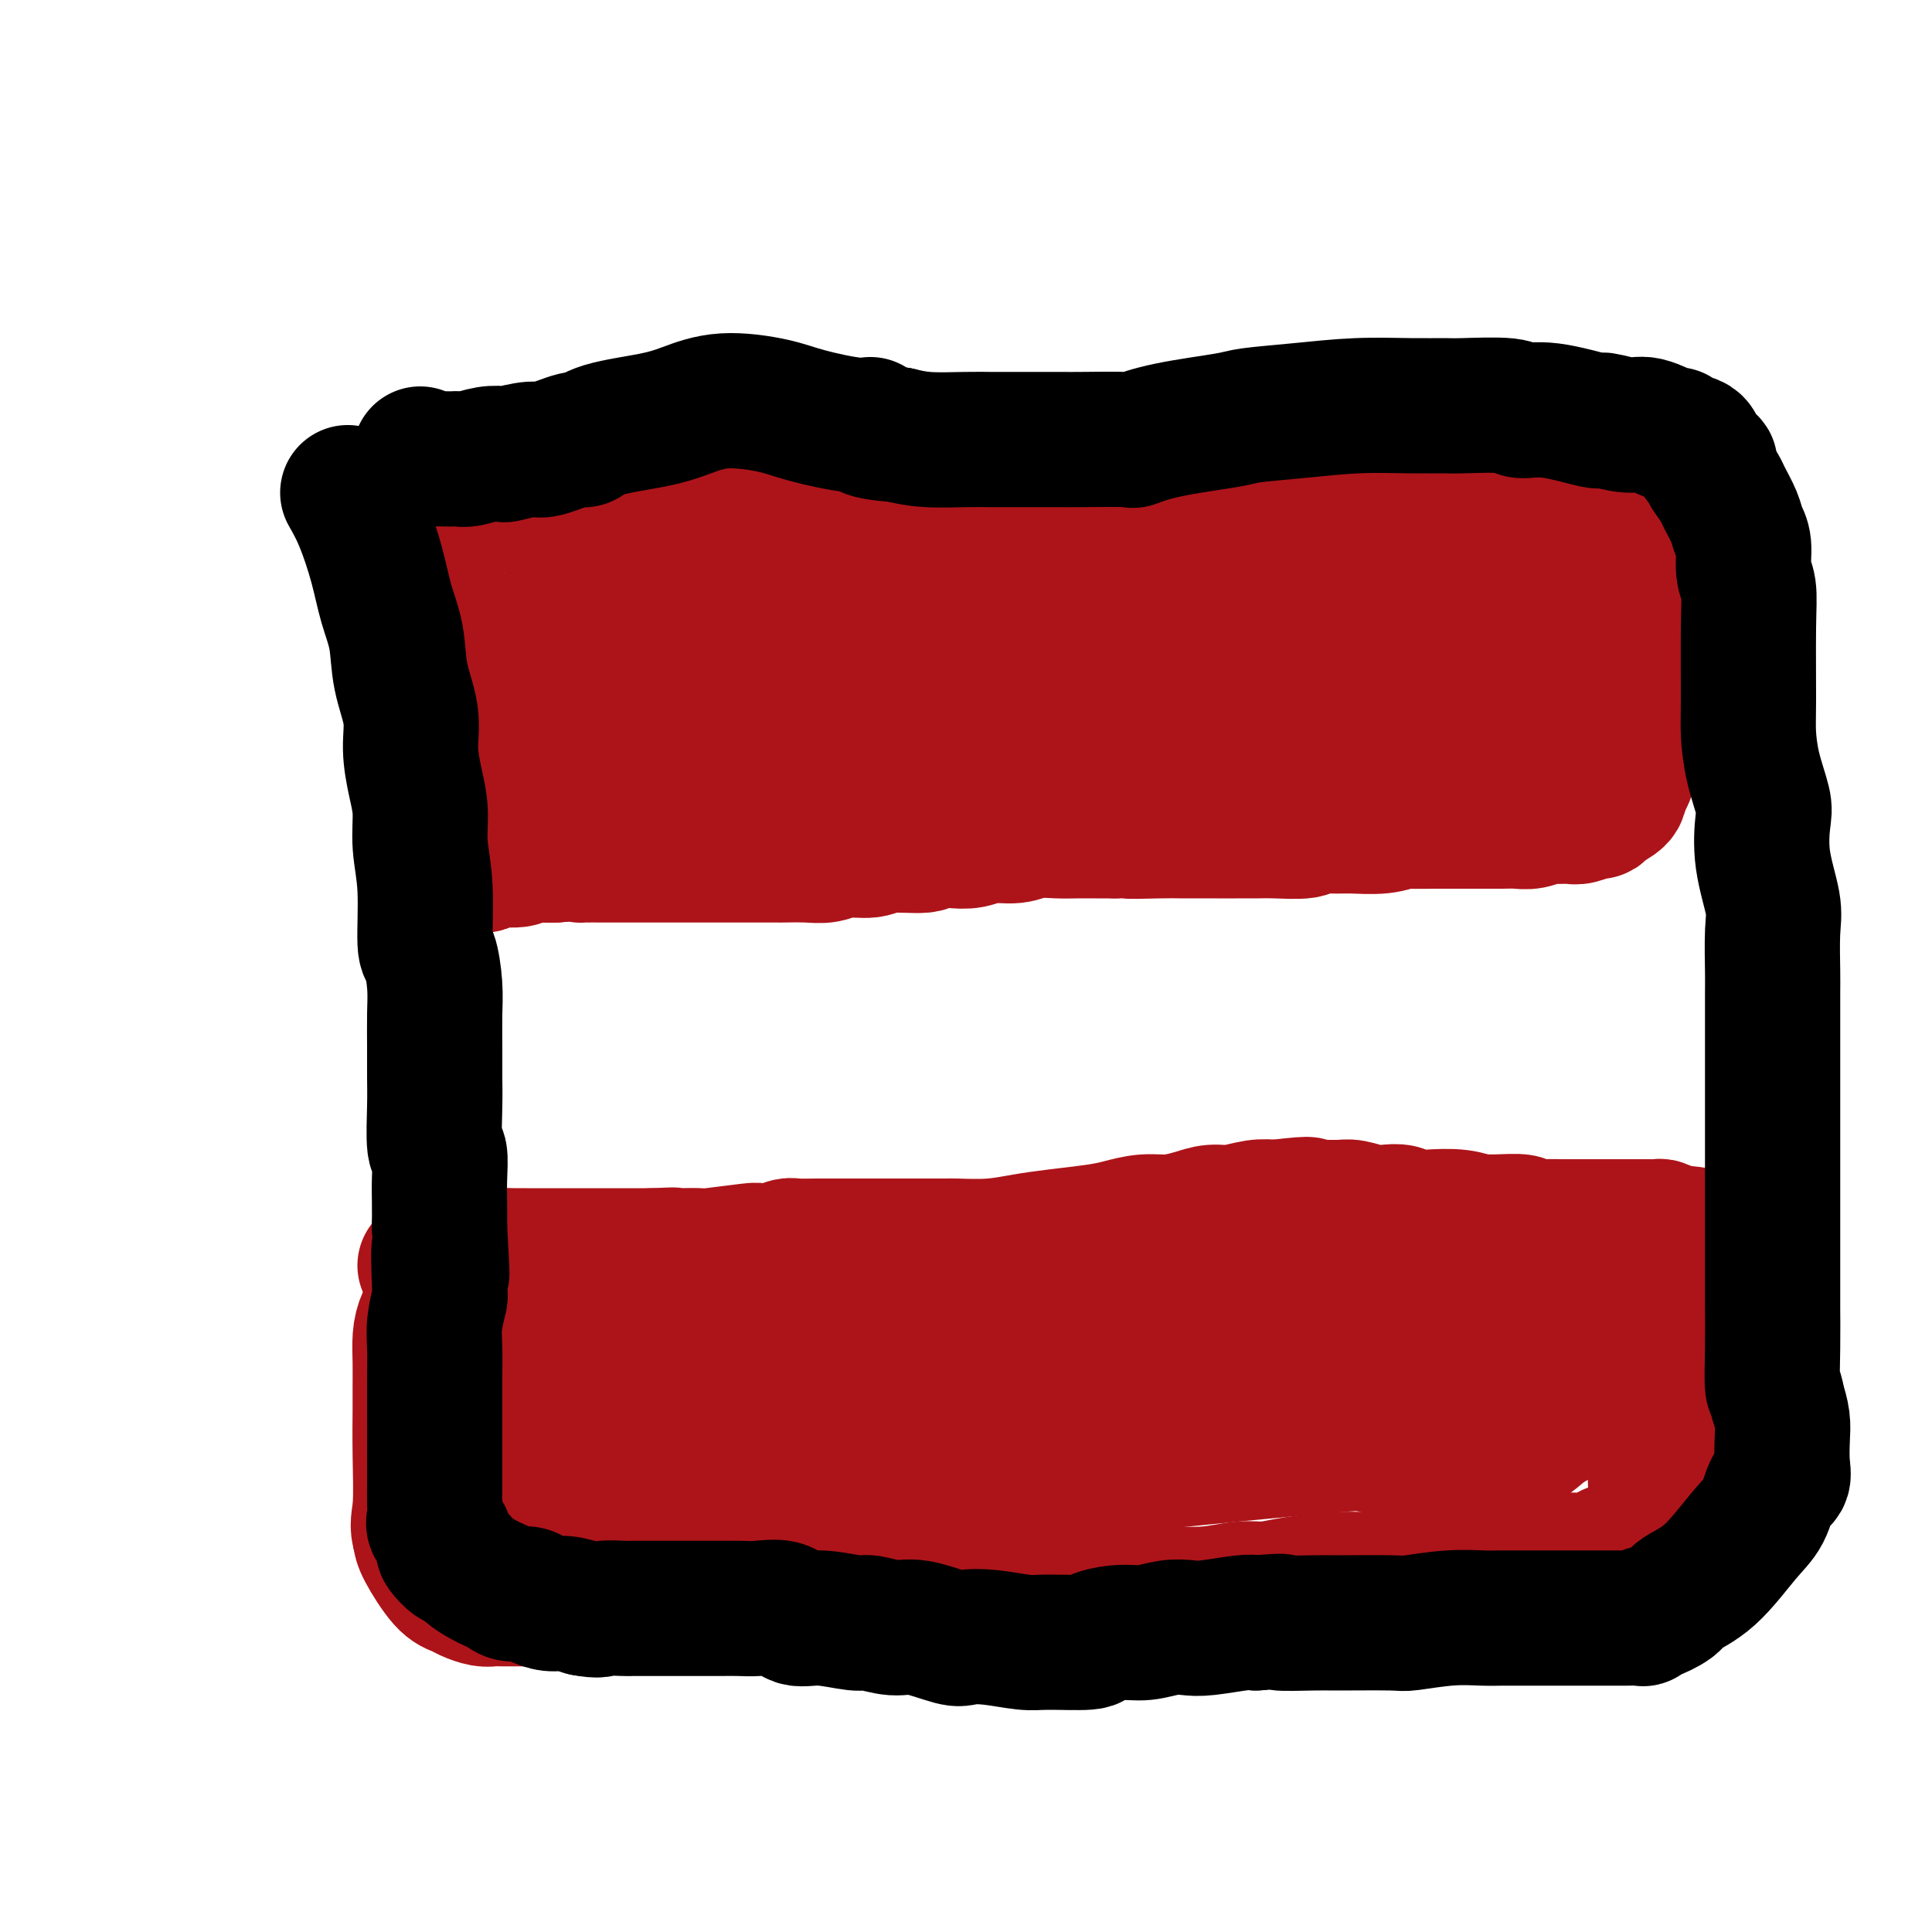
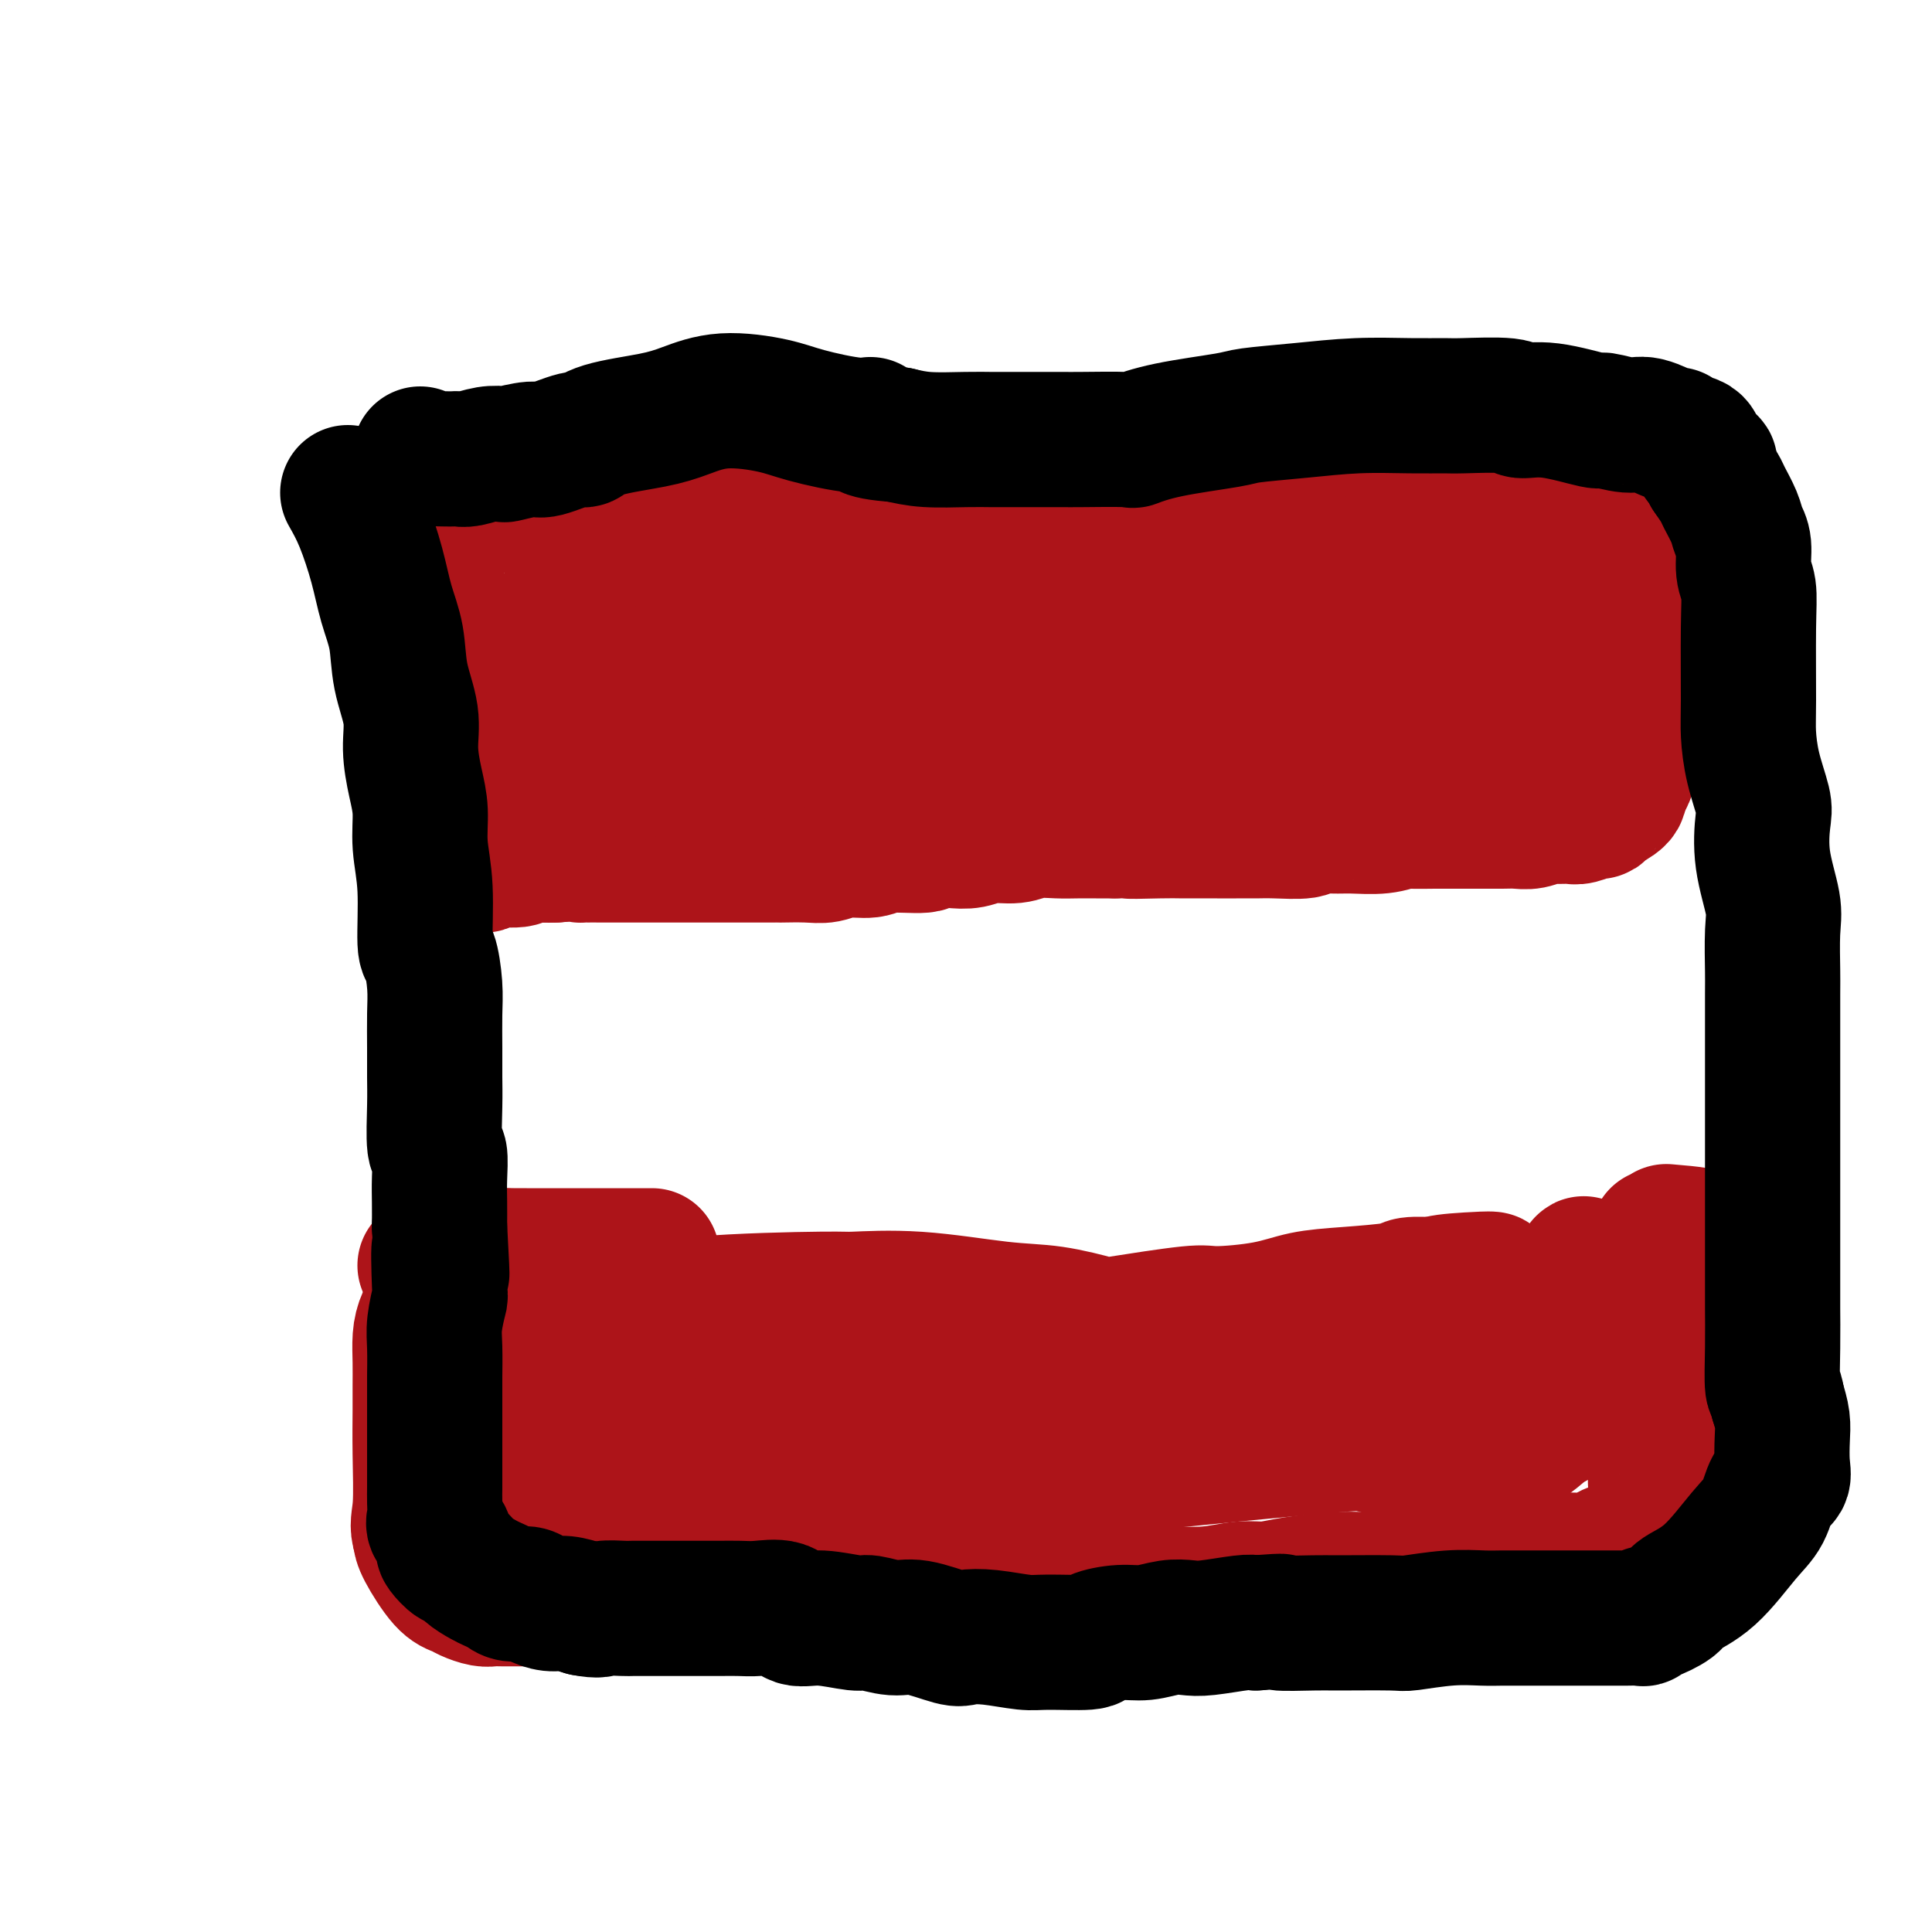
<svg xmlns="http://www.w3.org/2000/svg" viewBox="0 0 400 400" version="1.1">
  <g fill="none" stroke="#AD1419" stroke-width="28" stroke-linecap="round" stroke-linejoin="round">
    <path d="M90,118c0.226,2.289 0.453,4.579 1,7c0.547,2.421 1.415,4.975 2,8c0.585,3.025 0.889,6.523 1,10c0.111,3.477 0.030,6.935 0,10c-0.030,3.065 -0.009,5.737 0,8c0.009,2.263 0.006,4.117 0,6c-0.006,1.883 -0.017,3.796 0,5c0.017,1.204 0.061,1.698 0,2c-0.061,0.302 -0.226,0.410 0,1c0.226,0.590 0.843,1.660 1,2c0.157,0.340 -0.144,-0.051 0,0c0.144,0.051 0.735,0.546 1,1c0.265,0.454 0.204,0.869 1,1c0.796,0.131 2.449,-0.021 3,0c0.551,0.021 -0.001,0.216 0,0c0.001,-0.216 0.556,-0.842 2,-1c1.444,-0.158 3.779,0.154 5,0c1.221,-0.154 1.329,-0.772 2,-1c0.671,-0.228 1.906,-0.065 3,0c1.094,0.065 2.047,0.033 3,0" />
    <path d="M115,177c3.451,-0.309 4.579,-0.083 5,0c0.421,0.083 0.136,0.022 1,0c0.864,-0.022 2.876,-0.006 4,0c1.124,0.006 1.361,0.002 2,0c0.639,-0.002 1.680,-0.000 3,0c1.320,0.000 2.919,0.000 4,0c1.081,-0.000 1.642,-0.000 3,0c1.358,0.000 3.511,0.000 5,0c1.489,-0.000 2.313,-0.000 3,0c0.687,0.000 1.238,0.000 2,0c0.762,-0.000 1.737,-0.000 3,0c1.263,0.000 2.816,0.001 5,0c2.184,-0.001 4.998,-0.004 6,0c1.002,0.004 0.190,0.016 1,0c0.810,-0.016 3.241,-0.061 5,0c1.759,0.061 2.847,0.228 4,0c1.153,-0.228 2.373,-0.849 4,-1c1.627,-0.151 3.663,0.170 5,0c1.337,-0.170 1.974,-0.829 4,-1c2.026,-0.171 5.440,0.146 7,0c1.560,-0.146 1.267,-0.756 2,-1c0.733,-0.244 2.491,-0.122 4,0c1.509,0.122 2.770,0.243 4,0c1.230,-0.243 2.428,-0.850 4,-1c1.572,-0.150 3.518,0.156 5,0c1.482,-0.156 2.500,-0.774 4,-1c1.500,-0.226 3.482,-0.061 5,0c1.518,0.061 2.572,0.016 4,0c1.428,-0.016 3.231,-0.004 4,0c0.769,0.004 0.506,0.001 1,0c0.494,-0.001 1.747,-0.001 3,0" />
    <path d="M231,172c18.603,-0.774 7.111,-0.207 4,0c-3.111,0.207 2.159,0.056 5,0c2.841,-0.056 3.253,-0.015 5,0c1.747,0.015 4.827,0.004 6,0c1.173,-0.004 0.437,0.000 1,0c0.563,-0.000 2.424,-0.004 4,0c1.576,0.004 2.865,0.015 4,0c1.135,-0.015 2.114,-0.057 4,0c1.886,0.057 4.678,0.212 6,0c1.322,-0.212 1.174,-0.793 2,-1c0.826,-0.207 2.627,-0.041 4,0c1.373,0.041 2.318,-0.041 4,0c1.682,0.041 4.101,0.207 6,0c1.899,-0.207 3.278,-0.788 4,-1c0.722,-0.212 0.786,-0.057 2,0c1.214,0.057 3.578,0.015 5,0c1.422,-0.015 1.903,-0.004 3,0c1.097,0.004 2.810,0.002 4,0c1.190,-0.002 1.856,-0.004 3,0c1.144,0.004 2.767,0.015 4,0c1.233,-0.015 2.078,-0.057 3,0c0.922,0.057 1.922,0.212 3,0c1.078,-0.212 2.232,-0.793 3,-1c0.768,-0.207 1.148,-0.041 2,0c0.852,0.041 2.177,-0.044 3,0c0.823,0.044 1.146,0.216 2,0c0.854,-0.216 2.240,-0.820 3,-1c0.760,-0.180 0.894,0.065 1,0c0.106,-0.065 0.182,-0.441 1,-1c0.818,-0.559 2.376,-1.303 3,-2c0.624,-0.697 0.312,-1.349 0,-2" />
    <path d="M335,163c1.243,-1.265 1.850,-1.928 2,-3c0.150,-1.072 -0.155,-2.555 0,-4c0.155,-1.445 0.772,-2.853 1,-4c0.228,-1.147 0.068,-2.032 0,-4c-0.068,-1.968 -0.043,-5.017 0,-8c0.043,-2.983 0.104,-5.899 0,-7c-0.104,-1.101 -0.372,-0.387 -1,-3c-0.628,-2.613 -1.616,-8.552 -2,-11c-0.384,-2.448 -0.163,-1.405 0,-2c0.163,-0.595 0.268,-2.827 0,-4c-0.268,-1.173 -0.909,-1.288 -1,-2c-0.091,-0.712 0.369,-2.022 0,-3c-0.369,-0.978 -1.567,-1.625 -2,-2c-0.433,-0.375 -0.101,-0.478 0,-1c0.101,-0.522 -0.030,-1.463 0,-2c0.030,-0.537 0.219,-0.670 0,-1c-0.219,-0.330 -0.846,-0.858 -1,-1c-0.154,-0.142 0.166,0.102 0,0c-0.166,-0.102 -0.816,-0.549 -1,-1c-0.184,-0.451 0.100,-0.905 0,-1c-0.100,-0.095 -0.584,0.171 -1,0c-0.416,-0.171 -0.763,-0.778 -1,-1c-0.237,-0.222 -0.362,-0.060 -1,0c-0.638,0.060 -1.787,0.017 -2,0c-0.213,-0.017 0.512,-0.006 0,0c-0.512,0.006 -2.261,0.009 -3,0c-0.739,-0.009 -0.469,-0.030 -1,0c-0.531,0.030 -1.864,0.111 -3,0c-1.136,-0.111 -2.075,-0.415 -3,0c-0.925,0.415 -1.836,1.547 -3,2c-1.164,0.453 -2.582,0.226 -4,0" />
    <path d="M308,100c-3.585,0.249 -2.548,-0.129 -4,0c-1.452,0.129 -5.394,0.766 -7,1c-1.606,0.234 -0.878,0.064 -3,0c-2.122,-0.064 -7.096,-0.021 -9,0c-1.904,0.021 -0.740,0.020 -2,0c-1.260,-0.020 -4.943,-0.058 -8,0c-3.057,0.058 -5.486,0.211 -8,0c-2.514,-0.211 -5.113,-0.785 -8,-1c-2.887,-0.215 -6.064,-0.072 -8,0c-1.936,0.072 -2.633,0.071 -4,0c-1.367,-0.071 -3.403,-0.212 -5,0c-1.597,0.212 -2.754,0.777 -5,1c-2.246,0.223 -5.583,0.102 -8,0c-2.417,-0.102 -3.916,-0.186 -5,0c-1.084,0.186 -1.754,0.642 -4,1c-2.246,0.358 -6.068,0.617 -8,1c-1.932,0.383 -1.972,0.889 -3,1c-1.028,0.111 -3.043,-0.174 -5,0c-1.957,0.174 -3.858,0.807 -6,1c-2.142,0.193 -4.527,-0.052 -6,0c-1.473,0.052 -2.035,0.403 -5,0c-2.965,-0.403 -8.332,-1.558 -11,-2c-2.668,-0.442 -2.635,-0.171 -4,0c-1.365,0.171 -4.127,0.242 -7,0c-2.873,-0.242 -5.858,-0.797 -8,-1c-2.142,-0.203 -3.441,-0.054 -5,0c-1.559,0.054 -3.379,0.015 -4,0c-0.621,-0.015 -0.043,-0.004 -1,0c-0.957,0.004 -3.450,0.001 -5,0c-1.550,-0.001 -2.157,-0.000 -3,0c-0.843,0.000 -1.921,0.000 -3,0" />
    <path d="M136,102c-10.951,-0.468 -7.329,-0.140 -6,0c1.329,0.140 0.365,0.090 -1,0c-1.365,-0.090 -3.132,-0.219 -4,0c-0.868,0.219 -0.836,0.787 -2,1c-1.164,0.213 -3.523,0.071 -5,0c-1.477,-0.071 -2.071,-0.072 -3,0c-0.929,0.072 -2.193,0.217 -3,0c-0.807,-0.217 -1.159,-0.796 -2,-1c-0.841,-0.204 -2.173,-0.033 -3,0c-0.827,0.033 -1.151,-0.074 -2,0c-0.849,0.074 -2.224,0.327 -3,1c-0.776,0.673 -0.954,1.767 -1,2c-0.046,0.233 0.040,-0.393 0,1c-0.040,1.393 -0.207,4.805 0,8c0.207,3.195 0.788,6.172 1,8c0.212,1.828 0.057,2.506 0,4c-0.057,1.494 -0.015,3.803 0,6c0.015,2.197 0.004,4.281 0,6c-0.004,1.719 -0.001,3.075 0,4c0.001,0.925 -0.001,1.421 0,3c0.001,1.579 0.004,4.241 0,5c-0.004,0.759 -0.015,-0.385 0,0c0.015,0.385 0.057,2.298 0,3c-0.057,0.702 -0.211,0.192 0,0c0.211,-0.192 0.789,-0.065 1,0c0.211,0.065 0.054,0.069 1,-2c0.946,-2.069 2.994,-6.212 5,-10c2.006,-3.788 3.971,-7.222 6,-10c2.029,-2.778 4.123,-4.902 5,-6c0.877,-1.098 0.536,-1.171 2,-2c1.464,-0.829 4.732,-2.415 8,-4" />
    <path d="M130,119c5.549,-2.031 11.921,-1.107 15,-1c3.079,0.107 2.864,-0.603 5,0c2.136,0.603 6.624,2.521 9,5c2.376,2.479 2.639,5.521 3,7c0.361,1.479 0.819,1.395 1,3c0.181,1.605 0.085,4.901 0,7c-0.085,2.099 -0.158,3.003 -1,5c-0.842,1.997 -2.451,5.088 -4,7c-1.549,1.912 -3.036,2.646 -5,3c-1.964,0.354 -4.406,0.328 -6,0c-1.594,-0.328 -2.342,-0.956 -4,-2c-1.658,-1.044 -4.226,-2.502 -6,-2c-1.774,0.502 -2.754,2.965 -2,-3c0.754,-5.965 3.244,-20.360 5,-27c1.756,-6.640 2.780,-5.527 5,-6c2.220,-0.473 5.637,-2.532 9,-3c3.363,-0.468 6.671,0.656 8,1c1.329,0.344 0.677,-0.091 3,2c2.323,2.091 7.620,6.706 10,9c2.380,2.294 1.842,2.265 2,4c0.158,1.735 1.012,5.234 1,8c-0.012,2.766 -0.890,4.801 -2,6c-1.110,1.199 -2.453,1.563 -6,3c-3.547,1.437 -9.297,3.948 -12,5c-2.703,1.052 -2.360,0.644 -5,0c-2.640,-0.644 -8.263,-1.523 -11,-2c-2.737,-0.477 -2.589,-0.550 -3,-1c-0.411,-0.450 -1.380,-1.275 -2,-2c-0.620,-0.725 -0.891,-1.350 0,-3c0.891,-1.650 2.946,-4.325 5,-7" />
    <path d="M142,135c3.731,-3.130 10.557,-5.955 15,-7c4.443,-1.045 6.503,-0.309 8,0c1.497,0.309 2.432,0.190 4,0c1.568,-0.190 3.769,-0.452 5,0c1.231,0.452 1.490,1.617 1,3c-0.490,1.383 -1.731,2.984 -4,5c-2.269,2.016 -5.568,4.448 -9,6c-3.432,1.552 -6.999,2.223 -11,3c-4.001,0.777 -8.436,1.660 -12,2c-3.564,0.340 -6.257,0.136 -8,0c-1.743,-0.136 -2.537,-0.204 -3,0c-0.463,0.204 -0.595,0.679 -1,1c-0.405,0.321 -1.084,0.489 -1,0c0.084,-0.489 0.932,-1.634 3,-2c2.068,-0.366 5.356,0.048 8,0c2.644,-0.048 4.644,-0.559 12,-1c7.356,-0.441 20.069,-0.811 26,-1c5.931,-0.189 5.081,-0.195 8,-1c2.919,-0.805 9.607,-2.408 16,-3c6.393,-0.592 12.491,-0.173 17,0c4.509,0.173 7.431,0.102 9,0c1.569,-0.102 1.787,-0.234 3,0c1.213,0.234 3.420,0.833 5,1c1.580,0.167 2.532,-0.100 3,0c0.468,0.100 0.451,0.565 1,1c0.549,0.435 1.663,0.838 1,1c-0.663,0.162 -3.101,0.082 -4,0c-0.899,-0.082 -0.257,-0.166 -7,0c-6.743,0.166 -20.872,0.583 -35,1" />
    <path d="M192,144c-8.367,0.211 -6.286,0.240 -12,1c-5.714,0.760 -19.225,2.253 -28,3c-8.775,0.747 -12.815,0.750 -15,1c-2.185,0.250 -2.515,0.747 -5,1c-2.485,0.253 -7.125,0.263 -9,0c-1.875,-0.263 -0.985,-0.797 -1,-1c-0.015,-0.203 -0.936,-0.075 -1,0c-0.064,0.075 0.728,0.096 1,0c0.272,-0.096 0.025,-0.311 3,0c2.975,0.311 9.171,1.147 16,2c6.829,0.853 14.290,1.722 18,2c3.710,0.278 3.667,-0.034 11,0c7.333,0.034 22.041,0.416 32,0c9.959,-0.416 15.168,-1.628 18,-2c2.832,-0.372 3.288,0.096 9,-1c5.712,-1.096 16.681,-3.755 24,-5c7.319,-1.245 10.988,-1.077 13,-1c2.012,0.077 2.367,0.063 6,-1c3.633,-1.063 10.542,-3.175 15,-4c4.458,-0.825 6.464,-0.364 9,-1c2.536,-0.636 5.604,-2.369 8,-3c2.396,-0.631 4.122,-0.159 6,0c1.878,0.159 3.910,0.006 5,0c1.090,-0.006 1.240,0.135 2,0c0.760,-0.135 2.132,-0.547 2,0c-0.132,0.547 -1.767,2.054 -3,3c-1.233,0.946 -2.063,1.332 -8,3c-5.937,1.668 -16.982,4.620 -23,6c-6.018,1.380 -7.009,1.190 -8,1" />
    <path d="M277,148c-10.024,1.890 -14.083,0.114 -20,0c-5.917,-0.114 -13.692,1.434 -20,2c-6.308,0.566 -11.148,0.152 -19,0c-7.852,-0.152 -18.717,-0.041 -25,0c-6.283,0.041 -7.983,0.011 -9,0c-1.017,-0.011 -1.351,-0.003 -2,0c-0.649,0.003 -1.614,0.001 -2,0c-0.386,-0.001 -0.193,-0.000 0,0" />
    <path d="M113,150c2.389,-0.139 4.778,-0.278 9,-1c4.222,-0.722 10.276,-2.028 17,-3c6.724,-0.972 14.116,-1.610 21,-3c6.884,-1.390 13.258,-3.532 18,-5c4.742,-1.468 7.852,-2.263 12,-2c4.148,0.263 9.335,1.582 12,2c2.665,0.418 2.807,-0.066 3,0c0.193,0.066 0.437,0.681 0,1c-0.437,0.319 -1.555,0.342 -3,1c-1.445,0.658 -3.218,1.950 -12,5c-8.782,3.050 -24.574,7.858 -32,10c-7.426,2.142 -6.488,1.618 -10,2c-3.512,0.382 -11.476,1.671 -17,3c-5.524,1.329 -8.609,2.697 -12,4c-3.391,1.303 -7.089,2.539 -10,3c-2.911,0.461 -5.037,0.146 -7,0c-1.963,-0.146 -3.764,-0.122 -5,0c-1.236,0.122 -1.909,0.342 -2,0c-0.091,-0.342 0.399,-1.246 2,-2c1.601,-0.754 4.315,-1.358 8,-3c3.685,-1.642 8.343,-4.321 13,-7" />
    <path d="M118,155c5.828,-2.714 9.899,-3.501 15,-5c5.101,-1.499 11.233,-3.712 17,-6c5.767,-2.288 11.169,-4.651 16,-6c4.831,-1.349 9.091,-1.683 14,-3c4.909,-1.317 10.465,-3.617 17,-5c6.535,-1.383 14.048,-1.848 18,-2c3.952,-0.152 4.345,0.009 5,0c0.655,-0.009 1.574,-0.188 4,0c2.426,0.188 6.358,0.743 10,1c3.642,0.257 6.992,0.217 11,0c4.008,-0.217 8.674,-0.610 13,-1c4.326,-0.390 8.312,-0.776 12,-1c3.688,-0.224 7.078,-0.284 10,0c2.922,0.284 5.374,0.914 8,1c2.626,0.086 5.424,-0.373 7,0c1.576,0.373 1.929,1.577 3,2c1.071,0.423 2.858,0.066 4,0c1.142,-0.066 1.637,0.160 2,0c0.363,-0.160 0.594,-0.706 0,-1c-0.594,-0.294 -2.013,-0.335 -5,-1c-2.987,-0.665 -7.540,-1.953 -14,-2c-6.460,-0.047 -14.825,1.146 -22,2c-7.175,0.854 -13.159,1.370 -19,1c-5.841,-0.370 -11.537,-1.625 -18,-4c-6.463,-2.375 -13.692,-5.870 -17,-7c-3.308,-1.130 -2.695,0.103 -3,0c-0.305,-0.103 -1.526,-1.544 -2,-2c-0.474,-0.456 -0.199,0.074 1,0c1.199,-0.074 3.323,-0.751 5,-1c1.677,-0.249 2.908,-0.071 7,0c4.092,0.071 11.046,0.036 18,0" />
    <path d="M235,115c8.287,-0.276 13.504,-0.466 21,0c7.496,0.466 17.272,1.589 24,2c6.728,0.411 10.410,0.111 12,0c1.590,-0.111 1.089,-0.034 3,0c1.911,0.034 6.235,0.023 8,0c1.765,-0.023 0.970,-0.059 3,0c2.030,0.059 6.884,0.213 9,0c2.116,-0.213 1.492,-0.793 2,-1c0.508,-0.207 2.146,-0.041 3,0c0.854,0.041 0.923,-0.042 2,0c1.077,0.042 3.160,0.208 4,0c0.840,-0.208 0.435,-0.790 1,-1c0.565,-0.210 2.099,-0.049 3,0c0.901,0.049 1.167,-0.015 2,0c0.833,0.015 2.231,0.108 3,1c0.769,0.892 0.907,2.582 1,5c0.093,2.418 0.140,5.563 -1,9c-1.140,3.437 -3.467,7.166 -5,10c-1.533,2.834 -2.271,4.772 -3,7c-0.729,2.228 -1.448,4.745 -2,6c-0.552,1.255 -0.937,1.248 -1,2c-0.063,0.752 0.195,2.265 0,3c-0.195,0.735 -0.842,0.693 -1,1c-0.158,0.307 0.172,0.964 0,1c-0.172,0.036 -0.848,-0.548 -1,-1c-0.152,-0.452 0.219,-0.773 0,-1c-0.219,-0.227 -1.028,-0.359 -2,-1c-0.972,-0.641 -2.106,-1.790 -3,-3c-0.894,-1.210 -1.548,-2.480 -2,-3c-0.452,-0.520 -0.700,-0.292 -1,-1c-0.300,-0.708 -0.650,-2.354 -1,-4" />
    <path d="M313,146c-1.749,-2.508 -0.622,-2.778 0,-3c0.622,-0.222 0.740,-0.398 1,-1c0.260,-0.602 0.661,-1.632 1,-2c0.339,-0.368 0.616,-0.076 1,0c0.384,0.076 0.874,-0.064 1,0c0.126,0.064 -0.113,0.330 0,1c0.113,0.670 0.576,1.742 1,2c0.424,0.258 0.808,-0.300 1,0c0.192,0.300 0.191,1.457 0,2c-0.191,0.543 -0.573,0.471 -1,1c-0.427,0.529 -0.898,1.657 -1,2c-0.102,0.343 0.165,-0.100 0,0c-0.165,0.100 -0.761,0.743 -1,1c-0.239,0.257 -0.119,0.129 0,0" />
    <path d="M88,262c0.685,0.121 1.369,0.243 2,0c0.631,-0.243 1.207,-0.850 2,-1c0.793,-0.150 1.801,0.156 3,0c1.199,-0.156 2.589,-0.774 4,-1c1.411,-0.226 2.842,-0.061 4,0c1.158,0.061 2.041,0.016 3,0c0.959,-0.016 1.992,-0.004 3,0c1.008,0.004 1.989,0.001 3,0c1.011,-0.001 2.052,-0.000 3,0c0.948,0.000 1.803,0.000 3,0c1.197,-0.000 2.738,-0.000 4,0c1.262,0.000 2.247,0.000 3,0c0.753,-0.000 1.274,-0.000 2,0c0.726,0.000 1.657,0.000 3,0c1.343,-0.000 3.098,-0.000 4,0c0.902,0.000 0.951,0.000 1,0" />
-     <path d="M135,260c7.623,-0.311 3.182,-0.087 2,0c-1.182,0.087 0.896,0.037 3,0c2.104,-0.037 4.232,-0.061 5,0c0.768,0.061 0.174,0.209 2,0c1.826,-0.209 6.073,-0.774 8,-1c1.927,-0.226 1.534,-0.113 2,0c0.466,0.113 1.790,0.226 3,0c1.210,-0.226 2.307,-0.793 3,-1c0.693,-0.207 0.982,-0.056 2,0c1.018,0.056 2.766,0.015 4,0c1.234,-0.015 1.954,-0.004 3,0c1.046,0.004 2.419,0.001 3,0c0.581,-0.001 0.371,-0.000 1,0c0.629,0.000 2.099,0.000 4,0c1.901,-0.000 4.235,-0.000 5,0c0.765,0.000 -0.037,0.001 1,0c1.037,-0.001 3.913,-0.003 6,0c2.087,0.003 3.384,0.012 4,0c0.616,-0.012 0.552,-0.045 2,0c1.448,0.045 4.409,0.167 7,0c2.591,-0.167 4.810,-0.623 7,-1c2.190,-0.377 4.349,-0.675 7,-1c2.651,-0.325 5.794,-0.678 8,-1c2.206,-0.322 3.475,-0.612 5,-1c1.525,-0.388 3.305,-0.873 5,-1c1.695,-0.127 3.303,0.106 5,0c1.697,-0.106 3.482,-0.551 5,-1c1.518,-0.449 2.768,-0.904 4,-1c1.232,-0.096 2.447,0.166 4,0c1.553,-0.166 3.444,-0.762 5,-1c1.556,-0.238 2.778,-0.119 4,0" />
-     <path d="M264,250c10.227,-1.236 6.294,-0.328 5,0c-1.294,0.328 0.050,0.074 2,0c1.950,-0.074 4.504,0.032 6,0c1.496,-0.032 1.933,-0.201 3,0c1.067,0.201 2.765,0.772 4,1c1.235,0.228 2.006,0.113 3,0c0.994,-0.113 2.210,-0.223 3,0c0.790,0.223 1.152,0.778 2,1c0.848,0.222 2.181,0.112 4,0c1.819,-0.112 4.124,-0.227 6,0c1.876,0.227 3.322,0.797 4,1c0.678,0.203 0.586,0.040 1,0c0.414,-0.040 1.332,0.042 3,0c1.668,-0.042 4.085,-0.207 5,0c0.915,0.207 0.326,0.788 1,1c0.674,0.212 2.609,0.057 4,0c1.391,-0.057 2.236,-0.015 3,0c0.764,0.015 1.447,0.004 2,0c0.553,-0.004 0.977,-0.001 2,0c1.023,0.001 2.644,0.000 4,0c1.356,-0.000 2.447,-0.000 3,0c0.553,0.000 0.568,-0.000 1,0c0.432,0.000 1.282,0.000 2,0c0.718,-0.000 1.306,-0.001 2,0c0.694,0.001 1.495,0.003 2,0c0.505,-0.003 0.713,-0.011 1,0c0.287,0.011 0.654,0.041 1,0c0.346,-0.041 0.670,-0.155 1,0c0.330,0.155 0.665,0.577 1,1" />
    <path d="M345,255c12.526,1.018 3.342,1.062 0,1c-3.342,-0.062 -0.843,-0.232 0,0c0.843,0.232 0.030,0.866 0,2c-0.030,1.134 0.724,2.769 1,3c0.276,0.231 0.073,-0.941 0,0c-0.073,0.941 -0.016,3.997 0,5c0.016,1.003 -0.010,-0.047 0,0c0.010,0.047 0.055,1.189 0,3c-0.055,1.811 -0.211,4.290 0,6c0.211,1.710 0.788,2.649 1,3c0.212,0.351 0.057,0.112 0,1c-0.057,0.888 -0.018,2.902 0,4c0.018,1.098 0.015,1.279 0,2c-0.015,0.721 -0.040,1.980 0,3c0.040,1.020 0.147,1.800 0,3c-0.147,1.200 -0.547,2.820 -1,4c-0.453,1.180 -0.957,1.919 -1,3c-0.043,1.081 0.377,2.503 0,4c-0.377,1.497 -1.550,3.068 -2,4c-0.450,0.932 -0.177,1.224 0,2c0.177,0.776 0.258,2.034 0,3c-0.258,0.966 -0.854,1.640 -1,2c-0.146,0.360 0.158,0.407 0,1c-0.158,0.593 -0.779,1.732 -1,2c-0.221,0.268 -0.044,-0.335 0,0c0.044,0.335 -0.046,1.609 0,2c0.046,0.391 0.229,-0.101 0,0c-0.229,0.101 -0.869,0.797 -1,1c-0.131,0.203 0.248,-0.085 0,0c-0.248,0.085 -1.124,0.542 -2,1" />
    <path d="M338,320c-1.825,4.587 -1.887,1.554 -3,1c-1.113,-0.554 -3.277,1.372 -5,2c-1.723,0.628 -3.006,-0.043 -5,0c-1.994,0.043 -4.700,0.800 -6,1c-1.300,0.200 -1.194,-0.158 -2,0c-0.806,0.158 -2.524,0.831 -6,1c-3.476,0.169 -8.711,-0.166 -11,0c-2.289,0.166 -1.633,0.832 -3,1c-1.367,0.168 -4.756,-0.161 -7,0c-2.244,0.161 -3.343,0.813 -5,1c-1.657,0.187 -3.871,-0.090 -7,0c-3.129,0.090 -7.172,0.546 -10,1c-2.828,0.454 -4.440,0.906 -6,1c-1.560,0.094 -3.068,-0.171 -5,0c-1.932,0.171 -4.288,0.778 -7,1c-2.712,0.222 -5.780,0.059 -8,0c-2.220,-0.059 -3.591,-0.016 -5,0c-1.409,0.016 -2.854,0.004 -4,0c-1.146,-0.004 -1.991,-0.000 -3,0c-1.009,0.000 -2.181,-0.004 -5,0c-2.819,0.004 -7.286,0.015 -9,0c-1.714,-0.015 -0.676,-0.057 -2,0c-1.324,0.057 -5.011,0.212 -7,0c-1.989,-0.212 -2.278,-0.790 -4,-1c-1.722,-0.210 -4.875,-0.053 -6,0c-1.125,0.053 -0.222,0.000 -2,0c-1.778,-0.000 -6.236,0.052 -9,0c-2.764,-0.052 -3.834,-0.210 -5,0c-1.166,0.210 -2.429,0.787 -4,1c-1.571,0.213 -3.449,0.061 -5,0c-1.551,-0.061 -2.776,-0.030 -4,0" />
    <path d="M168,330c-13.069,0.033 -4.743,0.114 -2,0c2.743,-0.114 -0.097,-0.423 -3,0c-2.903,0.423 -5.867,1.577 -8,2c-2.133,0.423 -3.434,0.113 -4,0c-0.566,-0.113 -0.398,-0.030 -1,0c-0.602,0.030 -1.975,0.008 -3,0c-1.025,-0.008 -1.701,-0.002 -3,0c-1.299,0.002 -3.219,0.002 -4,0c-0.781,-0.002 -0.422,-0.004 -1,0c-0.578,0.004 -2.095,0.015 -3,0c-0.905,-0.015 -1.200,-0.057 -2,0c-0.800,0.057 -2.107,0.211 -3,0c-0.893,-0.211 -1.374,-0.789 -2,-1c-0.626,-0.211 -1.398,-0.057 -2,0c-0.602,0.057 -1.035,0.015 -2,0c-0.965,-0.015 -2.463,-0.004 -3,0c-0.537,0.004 -0.112,0.001 -1,0c-0.888,-0.001 -3.089,-0.000 -4,0c-0.911,0.000 -0.531,0.000 -1,0c-0.469,-0.000 -1.789,-0.000 -3,0c-1.211,0.000 -2.315,0.001 -3,0c-0.685,-0.001 -0.950,-0.003 -2,0c-1.050,0.003 -2.886,0.012 -4,0c-1.114,-0.012 -1.507,-0.044 -2,0c-0.493,0.044 -1.085,0.163 -2,0c-0.915,-0.163 -2.154,-0.610 -3,-1c-0.846,-0.390 -1.299,-0.723 -2,-1c-0.701,-0.277 -1.650,-0.498 -3,-2c-1.350,-1.502 -3.100,-4.286 -4,-6c-0.900,-1.714 -0.950,-2.357 -1,-3" />
    <path d="M87,318c-0.773,-2.213 -0.207,-3.245 0,-6c0.207,-2.755 0.055,-7.234 0,-11c-0.055,-3.766 -0.013,-6.821 0,-9c0.013,-2.179 -0.004,-3.483 0,-5c0.004,-1.517 0.028,-3.249 0,-5c-0.028,-1.751 -0.107,-3.523 0,-5c0.107,-1.477 0.402,-2.661 1,-4c0.598,-1.339 1.501,-2.834 2,-4c0.499,-1.166 0.595,-2.003 1,-3c0.405,-0.997 1.118,-2.155 2,-3c0.882,-0.845 1.934,-1.379 4,-2c2.066,-0.621 5.146,-1.331 8,-1c2.854,0.331 5.482,1.702 8,4c2.518,2.298 4.925,5.522 7,9c2.075,3.478 3.819,7.211 5,11c1.181,3.789 1.797,7.636 2,12c0.203,4.364 -0.009,9.245 0,13c0.009,3.755 0.240,6.383 0,8c-0.240,1.617 -0.952,2.222 -2,4c-1.048,1.778 -2.431,4.729 -3,6c-0.569,1.271 -0.324,0.860 -1,1c-0.676,0.140 -2.275,0.830 -4,1c-1.725,0.170 -3.577,-0.178 -5,-1c-1.423,-0.822 -2.418,-2.116 -3,-4c-0.582,-1.884 -0.753,-4.358 -1,-6c-0.247,-1.642 -0.572,-2.451 0,-5c0.572,-2.549 2.040,-6.838 4,-10c1.960,-3.162 4.412,-5.197 7,-7c2.588,-1.803 5.311,-3.372 7,-4c1.689,-0.628 2.345,-0.314 3,0" />
-     <path d="M129,292c4.003,-1.426 5.509,0.509 7,2c1.491,1.491 2.966,2.539 4,4c1.034,1.461 1.628,3.335 2,5c0.372,1.665 0.523,3.121 0,5c-0.523,1.879 -1.719,4.180 -3,6c-1.281,1.820 -2.645,3.159 -6,4c-3.355,0.841 -8.699,1.183 -13,1c-4.301,-0.183 -7.557,-0.892 -10,-2c-2.443,-1.108 -4.072,-2.614 -5,-6c-0.928,-3.386 -1.154,-8.651 0,-13c1.154,-4.349 3.689,-7.782 7,-11c3.311,-3.218 7.397,-6.219 10,-8c2.603,-1.781 3.722,-2.340 6,-3c2.278,-0.660 5.714,-1.420 9,-2c3.286,-0.580 6.422,-0.980 9,0c2.578,0.980 4.599,3.339 6,5c1.401,1.661 2.184,2.623 3,4c0.816,1.377 1.666,3.167 2,5c0.334,1.833 0.154,3.708 0,5c-0.154,1.292 -0.280,2.001 -2,3c-1.720,0.999 -5.034,2.286 -7,3c-1.966,0.714 -2.583,0.854 -6,1c-3.417,0.146 -9.634,0.299 -16,0c-6.366,-0.299 -12.882,-1.049 -17,-2c-4.118,-0.951 -5.838,-2.103 -7,-3c-1.162,-0.897 -1.764,-1.539 -2,-2c-0.236,-0.461 -0.104,-0.742 0,-1c0.104,-0.258 0.182,-0.492 2,-1c1.818,-0.508 5.377,-1.288 10,-2c4.623,-0.712 10.312,-1.356 16,-2" />
    <path d="M128,287c8.478,-1.126 15.674,-0.940 19,-1c3.326,-0.060 2.783,-0.367 6,0c3.217,0.367 10.193,1.409 15,2c4.807,0.591 7.443,0.732 9,1c1.557,0.268 2.035,0.664 4,1c1.965,0.336 5.418,0.612 9,1c3.582,0.388 7.293,0.889 10,1c2.707,0.111 4.412,-0.166 6,0c1.588,0.166 3.061,0.776 4,1c0.939,0.224 1.346,0.061 2,0c0.654,-0.061 1.555,-0.019 2,0c0.445,0.019 0.433,0.016 1,0c0.567,-0.016 1.713,-0.046 2,0c0.287,0.046 -0.286,0.167 0,0c0.286,-0.167 1.430,-0.624 2,-1c0.570,-0.376 0.565,-0.673 1,-1c0.435,-0.327 1.309,-0.684 2,-1c0.691,-0.316 1.197,-0.589 1,-1c-0.197,-0.411 -1.098,-0.959 -1,-1c0.098,-0.041 1.194,0.427 0,0c-1.194,-0.427 -4.679,-1.747 -10,-2c-5.321,-0.253 -12.479,0.560 -20,2c-7.521,1.440 -15.406,3.506 -22,5c-6.594,1.494 -11.898,2.415 -15,3c-3.102,0.585 -4.002,0.833 -5,1c-0.998,0.167 -2.093,0.251 -3,0c-0.907,-0.251 -1.624,-0.838 -2,-1c-0.376,-0.162 -0.410,0.101 -1,0c-0.590,-0.101 -1.736,-0.566 -3,-1c-1.264,-0.434 -2.647,-0.838 -4,-1c-1.353,-0.162 -2.677,-0.081 -4,0" />
    <path d="M133,294c-3.024,-0.635 -2.084,-0.722 -3,-1c-0.916,-0.278 -3.687,-0.746 -6,-1c-2.313,-0.254 -4.169,-0.293 -6,-1c-1.831,-0.707 -3.639,-2.084 -6,-3c-2.361,-0.916 -5.277,-1.373 -7,-2c-1.723,-0.627 -2.255,-1.423 -3,-2c-0.745,-0.577 -1.705,-0.935 -2,-1c-0.295,-0.065 0.074,0.163 0,0c-0.074,-0.163 -0.593,-0.718 -1,-1c-0.407,-0.282 -0.703,-0.292 0,-1c0.703,-0.708 2.407,-2.113 5,-3c2.593,-0.887 6.077,-1.256 10,-2c3.923,-0.744 8.287,-1.861 13,-3c4.713,-1.139 9.776,-2.298 18,-3c8.224,-0.702 19.608,-0.946 25,-1c5.392,-0.054 4.790,0.084 7,0c2.210,-0.084 7.231,-0.388 13,0c5.769,0.388 12.285,1.469 17,2c4.715,0.531 7.631,0.511 11,1c3.369,0.489 7.193,1.488 9,2c1.807,0.512 1.596,0.537 5,0c3.404,-0.537 10.421,-1.635 14,-2c3.579,-0.365 3.719,0.005 6,0c2.281,-0.005 6.702,-0.383 10,-1c3.298,-0.617 5.474,-1.472 8,-2c2.526,-0.528 5.401,-0.730 9,-1c3.599,-0.270 7.923,-0.608 10,-1c2.077,-0.392 1.907,-0.837 3,-1c1.093,-0.163 3.448,-0.044 5,0c1.552,0.044 2.301,0.013 3,0c0.699,-0.013 1.350,-0.006 2,0" />
    <path d="M302,266c11.676,-1.497 5.866,-1.240 2,-1c-3.866,0.240 -5.788,0.461 -7,1c-1.212,0.539 -1.715,1.394 -5,3c-3.285,1.606 -9.352,3.963 -15,6c-5.648,2.037 -10.878,3.754 -16,5c-5.122,1.246 -10.137,2.021 -16,3c-5.863,0.979 -12.573,2.161 -18,3c-5.427,0.839 -9.572,1.335 -17,2c-7.428,0.665 -18.139,1.498 -23,2c-4.861,0.502 -3.872,0.672 -5,1c-1.128,0.328 -4.375,0.813 -7,1c-2.625,0.187 -4.630,0.077 -6,0c-1.370,-0.077 -2.106,-0.121 -3,0c-0.894,0.121 -1.946,0.406 -2,1c-0.054,0.594 0.890,1.498 1,2c0.110,0.502 -0.616,0.602 0,1c0.616,0.398 2.572,1.094 5,2c2.428,0.906 5.327,2.023 9,3c3.673,0.977 8.118,1.815 13,2c4.882,0.185 10.201,-0.282 15,-1c4.799,-0.718 9.080,-1.687 13,-3c3.920,-1.313 7.481,-2.972 10,-4c2.519,-1.028 3.997,-1.426 5,-2c1.003,-0.574 1.532,-1.325 2,-2c0.468,-0.675 0.874,-1.275 1,-2c0.126,-0.725 -0.028,-1.576 0,-2c0.028,-0.424 0.238,-0.422 -2,-1c-2.238,-0.578 -6.925,-1.737 -10,-2c-3.075,-0.263 -4.537,0.368 -6,1" />
    <path d="M220,285c-5.178,0.173 -9.122,1.605 -15,4c-5.878,2.395 -13.692,5.754 -17,7c-3.308,1.246 -2.112,0.378 -3,1c-0.888,0.622 -3.859,2.733 -5,4c-1.141,1.267 -0.450,1.689 0,2c0.450,0.311 0.660,0.511 5,0c4.340,-0.511 12.810,-1.733 17,-2c4.190,-0.267 4.100,0.420 6,0c1.900,-0.420 5.789,-1.948 9,-3c3.211,-1.052 5.743,-1.629 8,-2c2.257,-0.371 4.240,-0.536 6,-1c1.760,-0.464 3.298,-1.227 5,-2c1.702,-0.773 3.568,-1.555 6,-2c2.432,-0.445 5.431,-0.554 8,-1c2.569,-0.446 4.710,-1.230 7,-2c2.290,-0.770 4.731,-1.527 7,-2c2.269,-0.473 4.367,-0.663 6,-1c1.633,-0.337 2.803,-0.821 4,-1c1.197,-0.179 2.422,-0.052 3,0c0.578,0.052 0.509,0.030 1,0c0.491,-0.030 1.542,-0.068 2,0c0.458,0.068 0.323,0.244 -3,1c-3.323,0.756 -9.834,2.094 -13,3c-3.166,0.906 -2.988,1.380 -9,3c-6.012,1.620 -18.213,4.385 -27,6c-8.787,1.615 -14.161,2.079 -23,4c-8.839,1.921 -21.142,5.298 -27,7c-5.858,1.702 -5.269,1.727 -8,2c-2.731,0.273 -8.780,0.792 -13,1c-4.220,0.208 -6.610,0.104 -9,0" />
    <path d="M148,311c-4.683,0.050 -5.391,-0.326 -6,-1c-0.609,-0.674 -1.118,-1.645 -2,-2c-0.882,-0.355 -2.138,-0.095 -3,0c-0.862,0.095 -1.332,0.026 -2,0c-0.668,-0.026 -1.536,-0.009 -1,0c0.536,0.009 2.475,0.011 1,0c-1.475,-0.011 -6.363,-0.033 2,0c8.363,0.033 29.979,0.123 40,0c10.021,-0.123 8.448,-0.457 13,-1c4.552,-0.543 15.228,-1.294 24,-2c8.772,-0.706 15.641,-1.366 22,-2c6.359,-0.634 12.209,-1.241 20,-2c7.791,-0.759 17.524,-1.672 22,-2c4.476,-0.328 3.694,-0.073 5,0c1.306,0.073 4.700,-0.036 7,0c2.300,0.036 3.508,0.217 5,0c1.492,-0.217 3.269,-0.831 5,-1c1.731,-0.169 3.415,0.107 5,0c1.585,-0.107 3.071,-0.597 5,-1c1.929,-0.403 4.302,-0.719 6,-1c1.698,-0.281 2.722,-0.527 4,-1c1.278,-0.473 2.812,-1.174 4,-2c1.188,-0.826 2.031,-1.776 3,-3c0.969,-1.224 2.063,-2.721 3,-4c0.937,-1.279 1.716,-2.338 2,-4c0.284,-1.662 0.073,-3.926 0,-6c-0.073,-2.074 -0.009,-3.958 0,-5c0.009,-1.042 -0.036,-1.242 0,-2c0.036,-0.758 0.153,-2.074 0,-3c-0.153,-0.926 -0.577,-1.463 -1,-2" />
    <path d="M331,264c-0.256,-2.962 -0.394,-1.366 -1,-1c-0.606,0.366 -1.678,-0.498 -2,-1c-0.322,-0.502 0.105,-0.641 0,1c-0.105,1.641 -0.744,5.063 -1,7c-0.256,1.937 -0.131,2.389 0,3c0.131,0.611 0.267,1.382 0,3c-0.267,1.618 -0.939,4.084 -2,7c-1.061,2.916 -2.513,6.284 -3,8c-0.487,1.716 -0.010,1.781 -1,3c-0.990,1.219 -3.448,3.594 -6,5c-2.552,1.406 -5.199,1.845 -8,2c-2.801,0.155 -5.757,0.027 -9,0c-3.243,-0.027 -6.774,0.049 -11,-1c-4.226,-1.049 -9.148,-3.221 -11,-4c-1.852,-0.779 -0.633,-0.163 -1,0c-0.367,0.163 -2.319,-0.126 -2,-1c0.319,-0.874 2.908,-2.335 4,-3c1.092,-0.665 0.688,-0.536 2,-1c1.312,-0.464 4.339,-1.522 9,-3c4.661,-1.478 10.954,-3.377 14,-4c3.046,-0.623 2.845,0.031 4,0c1.155,-0.031 3.665,-0.747 5,-1c1.335,-0.253 1.496,-0.042 2,0c0.504,0.042 1.351,-0.083 2,0c0.649,0.083 1.101,0.375 1,0c-0.101,-0.375 -0.753,-1.418 -1,-2c-0.247,-0.582 -0.087,-0.702 -1,-1c-0.913,-0.298 -2.900,-0.772 -5,-1c-2.100,-0.228 -4.314,-0.208 -6,0c-1.686,0.208 -2.843,0.604 -4,1" />
    <path d="M299,280c-1.881,0.321 -1.583,0.625 -2,1c-0.417,0.375 -1.548,0.821 -2,1c-0.452,0.179 -0.226,0.089 0,0" />
  </g>
  <g fill="none" stroke="#000000" stroke-width="28" stroke-linecap="round" stroke-linejoin="round">
    <path d="M72,102c0.974,1.716 1.947,3.432 3,6c1.053,2.568 2.185,5.987 3,9c0.815,3.013 1.314,5.619 2,8c0.686,2.381 1.560,4.537 2,7c0.440,2.463 0.448,5.234 1,8c0.552,2.766 1.649,5.528 2,8c0.351,2.472 -0.046,4.654 0,7c0.046,2.346 0.533,4.857 1,7c0.467,2.143 0.912,3.918 1,6c0.088,2.082 -0.183,4.471 0,7c0.183,2.529 0.820,5.199 1,9c0.180,3.801 -0.095,8.735 0,11c0.095,2.265 0.561,1.862 1,3c0.439,1.138 0.850,3.819 1,6c0.150,2.181 0.039,3.864 0,6c-0.039,2.136 -0.007,4.726 0,7c0.007,2.274 -0.012,4.232 0,6c0.012,1.768 0.056,3.346 0,6c-0.056,2.654 -0.211,6.382 0,8c0.211,1.618 0.789,1.124 1,2c0.211,0.876 0.057,3.120 0,5c-0.057,1.880 -0.016,3.394 0,5c0.016,1.606 0.008,3.303 0,5" />
    <path d="M91,254c0.933,17.137 0.264,6.979 0,5c-0.264,-1.979 -0.123,4.219 0,7c0.123,2.781 0.229,2.143 0,3c-0.229,0.857 -0.793,3.208 -1,5c-0.207,1.792 -0.055,3.024 0,5c0.055,1.976 0.015,4.695 0,6c-0.015,1.305 -0.004,1.195 0,2c0.004,0.805 0.001,2.523 0,4c-0.001,1.477 -0.000,2.713 0,4c0.000,1.287 -0.000,2.627 0,4c0.000,1.373 0.001,2.780 0,4c-0.001,1.220 -0.002,2.252 0,3c0.002,0.748 0.008,1.211 0,2c-0.008,0.789 -0.030,1.903 0,3c0.030,1.097 0.111,2.176 0,3c-0.111,0.824 -0.415,1.391 0,2c0.415,0.609 1.550,1.258 2,2c0.450,0.742 0.217,1.578 0,2c-0.217,0.422 -0.416,0.431 0,1c0.416,0.569 1.448,1.696 2,2c0.552,0.304 0.623,-0.217 1,0c0.377,0.217 1.058,1.172 2,2c0.942,0.828 2.143,1.527 3,2c0.857,0.473 1.369,0.718 2,1c0.631,0.282 1.379,0.601 2,1c0.621,0.399 1.113,0.877 2,1c0.887,0.123 2.169,-0.108 3,0c0.831,0.108 1.213,0.555 2,1c0.787,0.445 1.981,0.889 3,1c1.019,0.111 1.863,-0.111 3,0c1.137,0.111 2.569,0.556 4,1" />
    <path d="M121,333c3.310,0.619 3.084,0.166 4,0c0.916,-0.166 2.975,-0.044 4,0c1.025,0.044 1.015,0.012 2,0c0.985,-0.012 2.966,-0.003 4,0c1.034,0.003 1.123,0.001 2,0c0.877,-0.001 2.543,0.000 4,0c1.457,-0.000 2.705,-0.002 4,0c1.295,0.002 2.639,0.008 4,0c1.361,-0.008 2.741,-0.032 4,0c1.259,0.032 2.396,0.118 4,0c1.604,-0.118 3.673,-0.439 5,0c1.327,0.439 1.912,1.639 3,2c1.088,0.361 2.678,-0.115 5,0c2.322,0.115 5.375,0.823 7,1c1.625,0.177 1.823,-0.177 3,0c1.177,0.177 3.333,0.883 5,1c1.667,0.117 2.845,-0.357 5,0c2.155,0.357 5.289,1.546 7,2c1.711,0.454 2.001,0.175 3,0c0.999,-0.175 2.709,-0.246 5,0c2.291,0.246 5.165,0.808 7,1c1.835,0.192 2.632,0.014 5,0c2.368,-0.014 6.306,0.136 8,0c1.694,-0.136 1.142,-0.559 2,-1c0.858,-0.441 3.125,-0.902 5,-1c1.875,-0.098 3.360,0.166 5,0c1.640,-0.166 3.437,-0.763 5,-1c1.563,-0.237 2.893,-0.115 4,0c1.107,0.115 1.990,0.223 4,0c2.010,-0.223 5.146,-0.778 7,-1c1.854,-0.222 2.427,-0.111 3,0" />
    <path d="M260,336c8.169,-0.618 4.593,-0.165 5,0c0.407,0.165 4.799,0.040 7,0c2.201,-0.040 2.213,0.003 5,0c2.787,-0.003 8.349,-0.053 11,0c2.651,0.053 2.392,0.210 4,0c1.608,-0.210 5.083,-0.788 8,-1c2.917,-0.212 5.274,-0.057 7,0c1.726,0.057 2.819,0.015 4,0c1.181,-0.015 2.451,-0.004 4,0c1.549,0.004 3.379,0.001 5,0c1.621,-0.001 3.034,-0.000 4,0c0.966,0.000 1.485,0.000 3,0c1.515,-0.000 4.025,-0.000 5,0c0.975,0.000 0.414,0.001 1,0c0.586,-0.001 2.318,-0.005 3,0c0.682,0.005 0.312,0.017 1,0c0.688,-0.017 2.433,-0.063 3,0c0.567,0.063 -0.045,0.236 0,0c0.045,-0.236 0.747,-0.880 1,-1c0.253,-0.120 0.059,0.285 1,0c0.941,-0.285 3.018,-1.260 4,-2c0.982,-0.740 0.867,-1.245 2,-2c1.133,-0.755 3.512,-1.759 6,-4c2.488,-2.241 5.083,-5.718 7,-8c1.917,-2.282 3.154,-3.370 4,-5c0.846,-1.630 1.299,-3.804 2,-5c0.701,-1.196 1.649,-1.414 2,-2c0.351,-0.586 0.104,-1.538 0,-3c-0.104,-1.462 -0.067,-3.432 0,-5c0.067,-1.568 0.162,-2.734 0,-4c-0.162,-1.266 -0.581,-2.633 -1,-4" />
    <path d="M368,290c-0.381,-2.796 -0.834,-1.785 -1,-3c-0.166,-1.215 -0.044,-4.655 0,-8c0.044,-3.345 0.012,-6.595 0,-8c-0.012,-1.405 -0.003,-0.966 0,-2c0.003,-1.034 0.001,-3.542 0,-6c-0.001,-2.458 -0.000,-4.867 0,-7c0.000,-2.133 0.000,-3.991 0,-6c-0.000,-2.009 -0.000,-4.168 0,-6c0.000,-1.832 -0.000,-3.338 0,-5c0.000,-1.662 0.000,-3.479 0,-6c-0.000,-2.521 -0.001,-5.745 0,-8c0.001,-2.255 0.002,-3.540 0,-7c-0.002,-3.460 -0.008,-9.093 0,-12c0.008,-2.907 0.030,-3.086 0,-5c-0.030,-1.914 -0.111,-5.562 0,-8c0.111,-2.438 0.416,-3.665 0,-6c-0.416,-2.335 -1.551,-5.780 -2,-9c-0.449,-3.220 -0.211,-6.217 0,-8c0.211,-1.783 0.396,-2.351 0,-4c-0.396,-1.649 -1.373,-4.377 -2,-7c-0.627,-2.623 -0.904,-5.141 -1,-7c-0.096,-1.859 -0.011,-3.061 0,-7c0.011,-3.939 -0.053,-10.616 0,-15c0.053,-4.384 0.223,-6.475 0,-8c-0.223,-1.525 -0.837,-2.485 -1,-4c-0.163,-1.515 0.126,-3.584 0,-5c-0.126,-1.416 -0.666,-2.178 -1,-3c-0.334,-0.822 -0.461,-1.705 -1,-3c-0.539,-1.295 -1.491,-3.003 -2,-4c-0.509,-0.997 -0.574,-1.285 -1,-2c-0.426,-0.715 -1.213,-1.858 -2,-3" />
    <path d="M354,98c-0.966,-2.759 0.119,-2.155 0,-2c-0.119,0.155 -1.443,-0.138 -2,-1c-0.557,-0.862 -0.348,-2.291 -1,-3c-0.652,-0.709 -2.167,-0.696 -3,-1c-0.833,-0.304 -0.984,-0.923 -1,-1c-0.016,-0.077 0.105,0.388 -1,0c-1.105,-0.388 -3.434,-1.628 -5,-2c-1.566,-0.372 -2.367,0.126 -4,0c-1.633,-0.126 -4.097,-0.875 -5,-1c-0.903,-0.125 -0.245,0.373 -2,0c-1.755,-0.373 -5.923,-1.617 -9,-2c-3.077,-0.383 -5.063,0.094 -6,0c-0.937,-0.094 -0.825,-0.758 -3,-1c-2.175,-0.242 -6.635,-0.062 -9,0c-2.365,0.062 -2.633,0.006 -4,0c-1.367,-0.006 -3.831,0.039 -7,0c-3.169,-0.039 -7.041,-0.163 -11,0c-3.959,0.163 -8.004,0.611 -12,1c-3.996,0.389 -7.942,0.717 -10,1c-2.058,0.283 -2.229,0.521 -5,1c-2.771,0.479 -8.143,1.200 -12,2c-3.857,0.800 -6.198,1.678 -7,2c-0.802,0.322 -0.065,0.086 -2,0c-1.935,-0.086 -6.544,-0.023 -9,0c-2.456,0.023 -2.761,0.006 -4,0c-1.239,-0.006 -3.411,-0.001 -6,0c-2.589,0.001 -5.594,-0.003 -7,0c-1.406,0.003 -1.212,0.011 -2,0c-0.788,-0.011 -2.558,-0.041 -5,0c-2.442,0.041 -5.555,0.155 -8,0c-2.445,-0.155 -4.223,-0.577 -6,-1" />
    <path d="M186,90c-8.899,-0.633 -6.646,-1.716 -6,-2c0.646,-0.284 -0.314,0.231 -3,0c-2.686,-0.231 -7.097,-1.208 -10,-2c-2.903,-0.792 -4.296,-1.398 -7,-2c-2.704,-0.602 -6.717,-1.201 -10,-1c-3.283,0.201 -5.834,1.200 -8,2c-2.166,0.800 -3.946,1.399 -7,2c-3.054,0.601 -7.381,1.204 -10,2c-2.619,0.796 -3.529,1.786 -4,2c-0.471,0.214 -0.502,-0.349 -2,0c-1.498,0.349 -4.462,1.609 -6,2c-1.538,0.391 -1.651,-0.088 -3,0c-1.349,0.088 -3.934,0.741 -5,1c-1.066,0.259 -0.614,0.122 -1,0c-0.386,-0.122 -1.611,-0.229 -3,0c-1.389,0.229 -2.942,0.793 -4,1c-1.058,0.207 -1.622,0.056 -2,0c-0.378,-0.056 -0.571,-0.019 -1,0c-0.429,0.019 -1.096,0.019 -2,0c-0.904,-0.019 -2.047,-0.057 -3,0c-0.953,0.057 -1.718,0.208 -2,0c-0.282,-0.208 -0.081,-0.774 0,-1c0.081,-0.226 0.040,-0.113 0,0" />
  </g>
</svg>